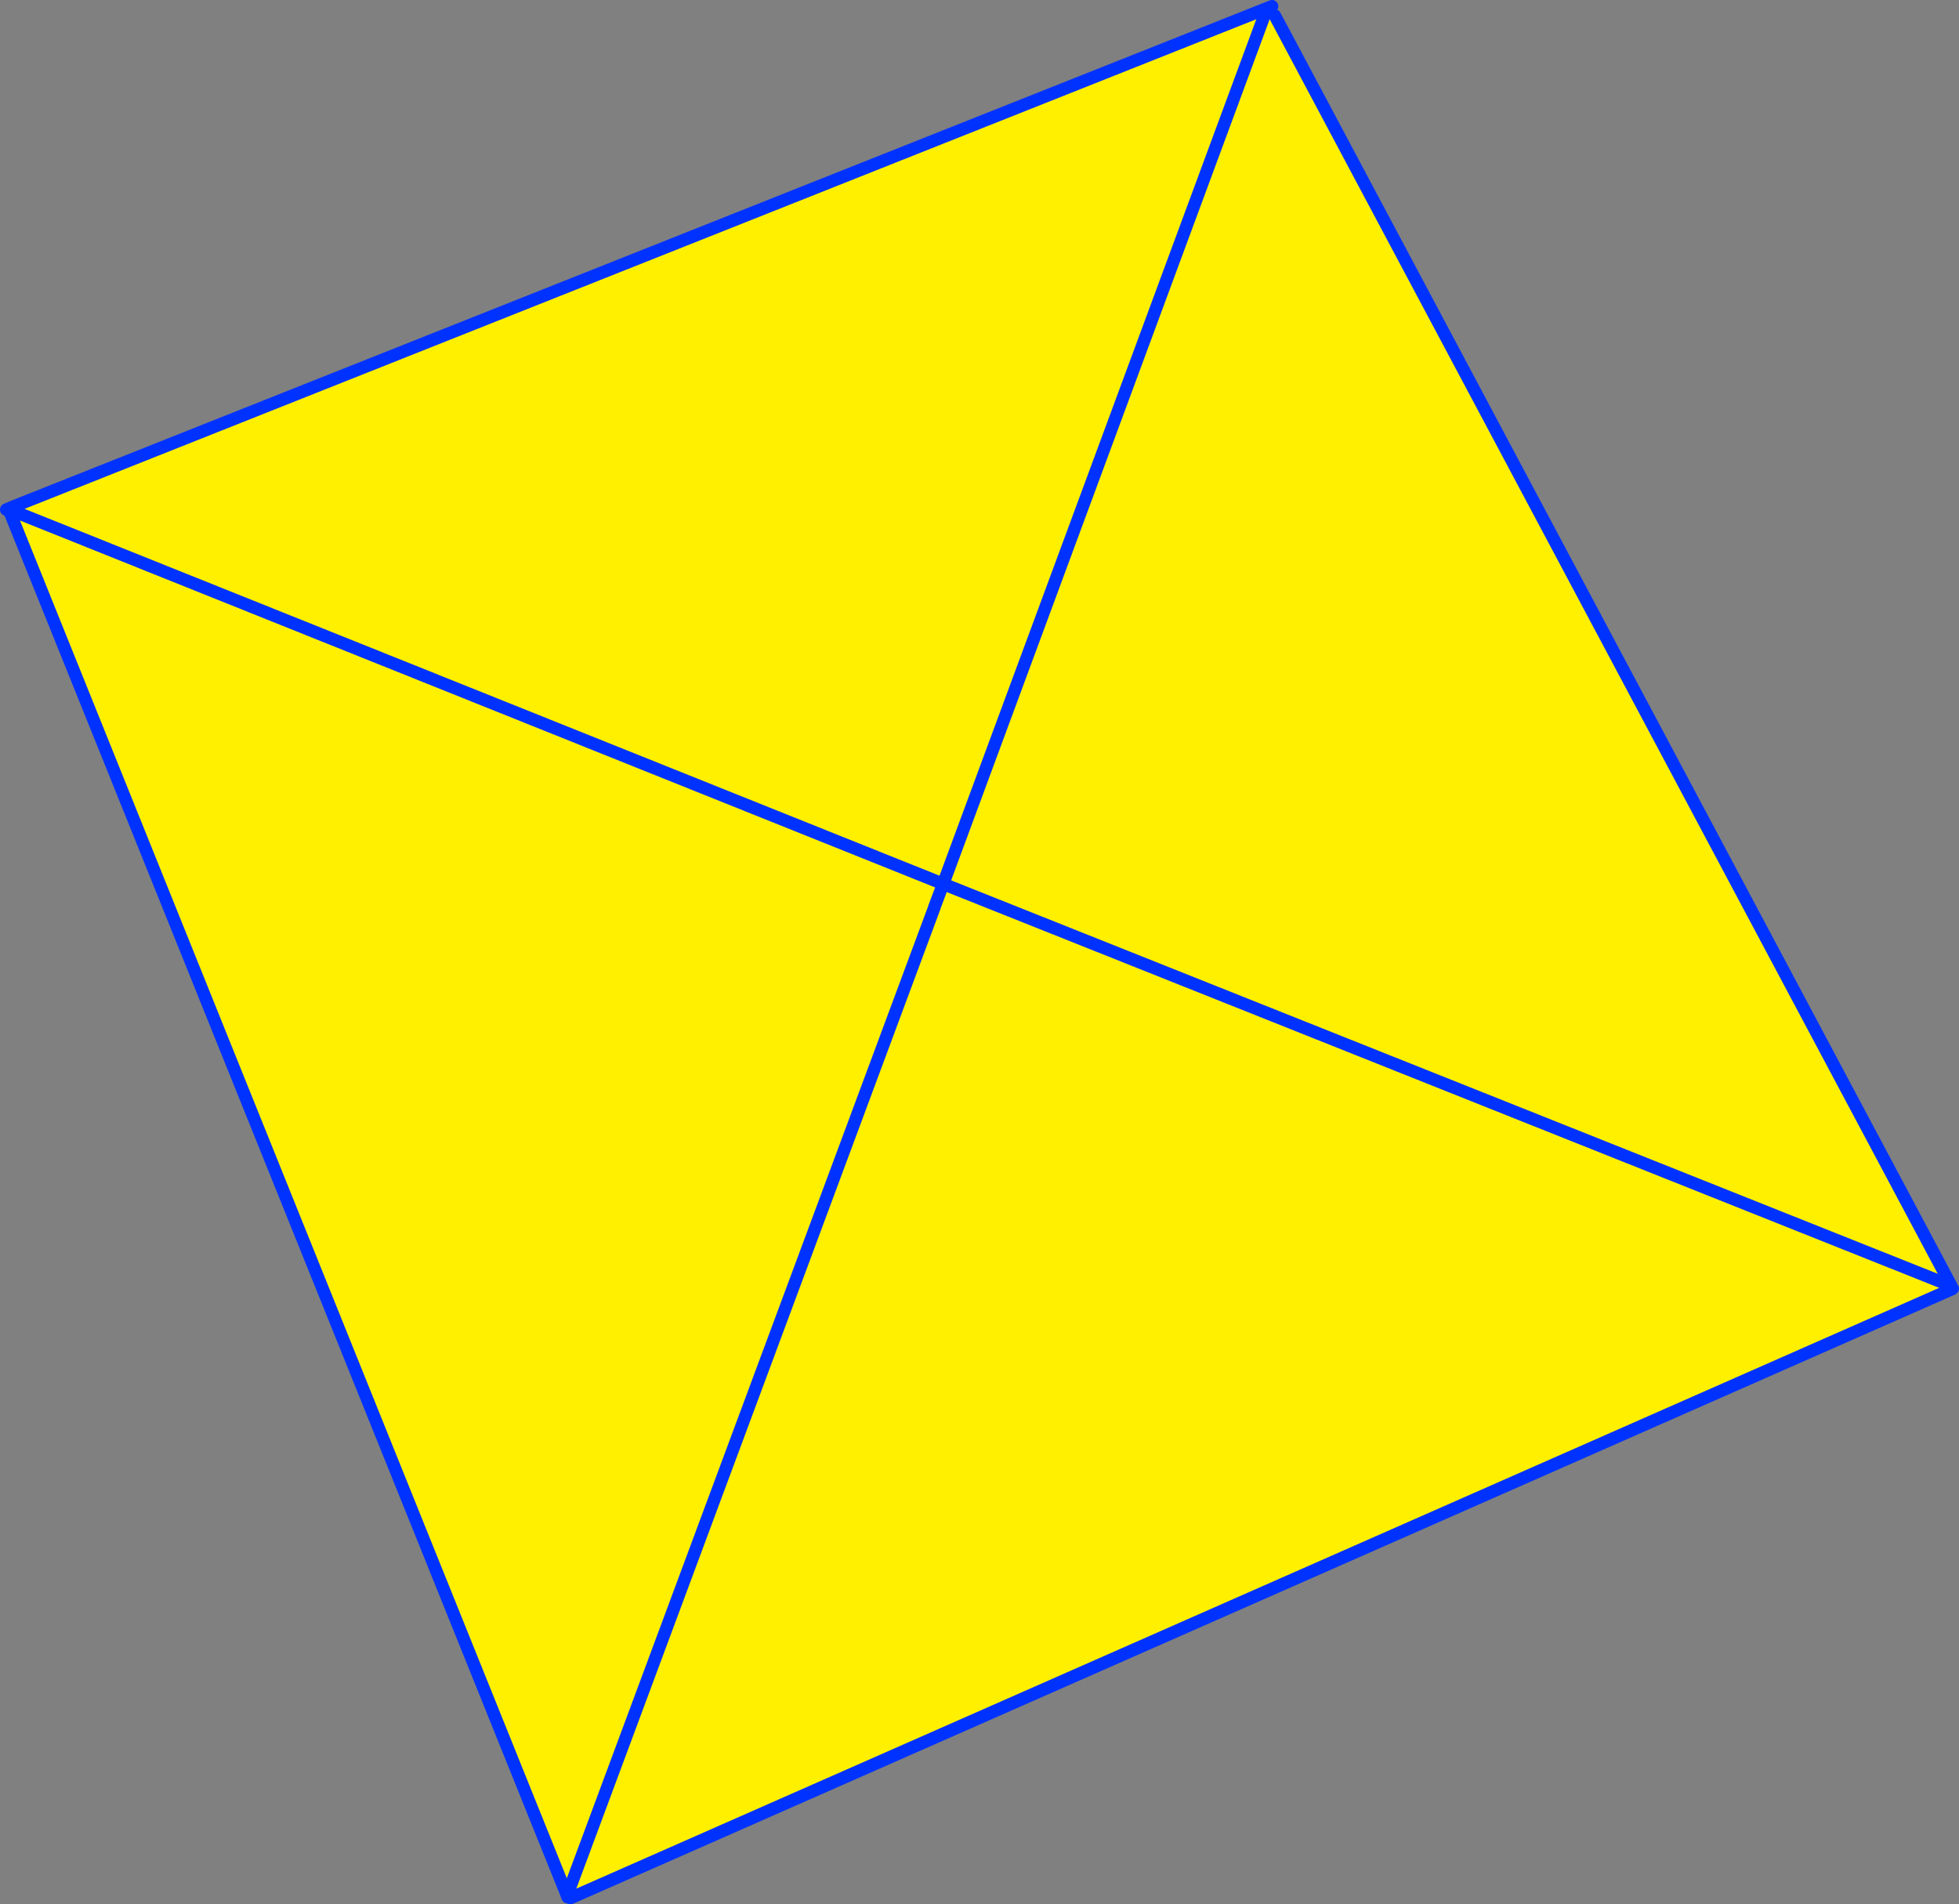
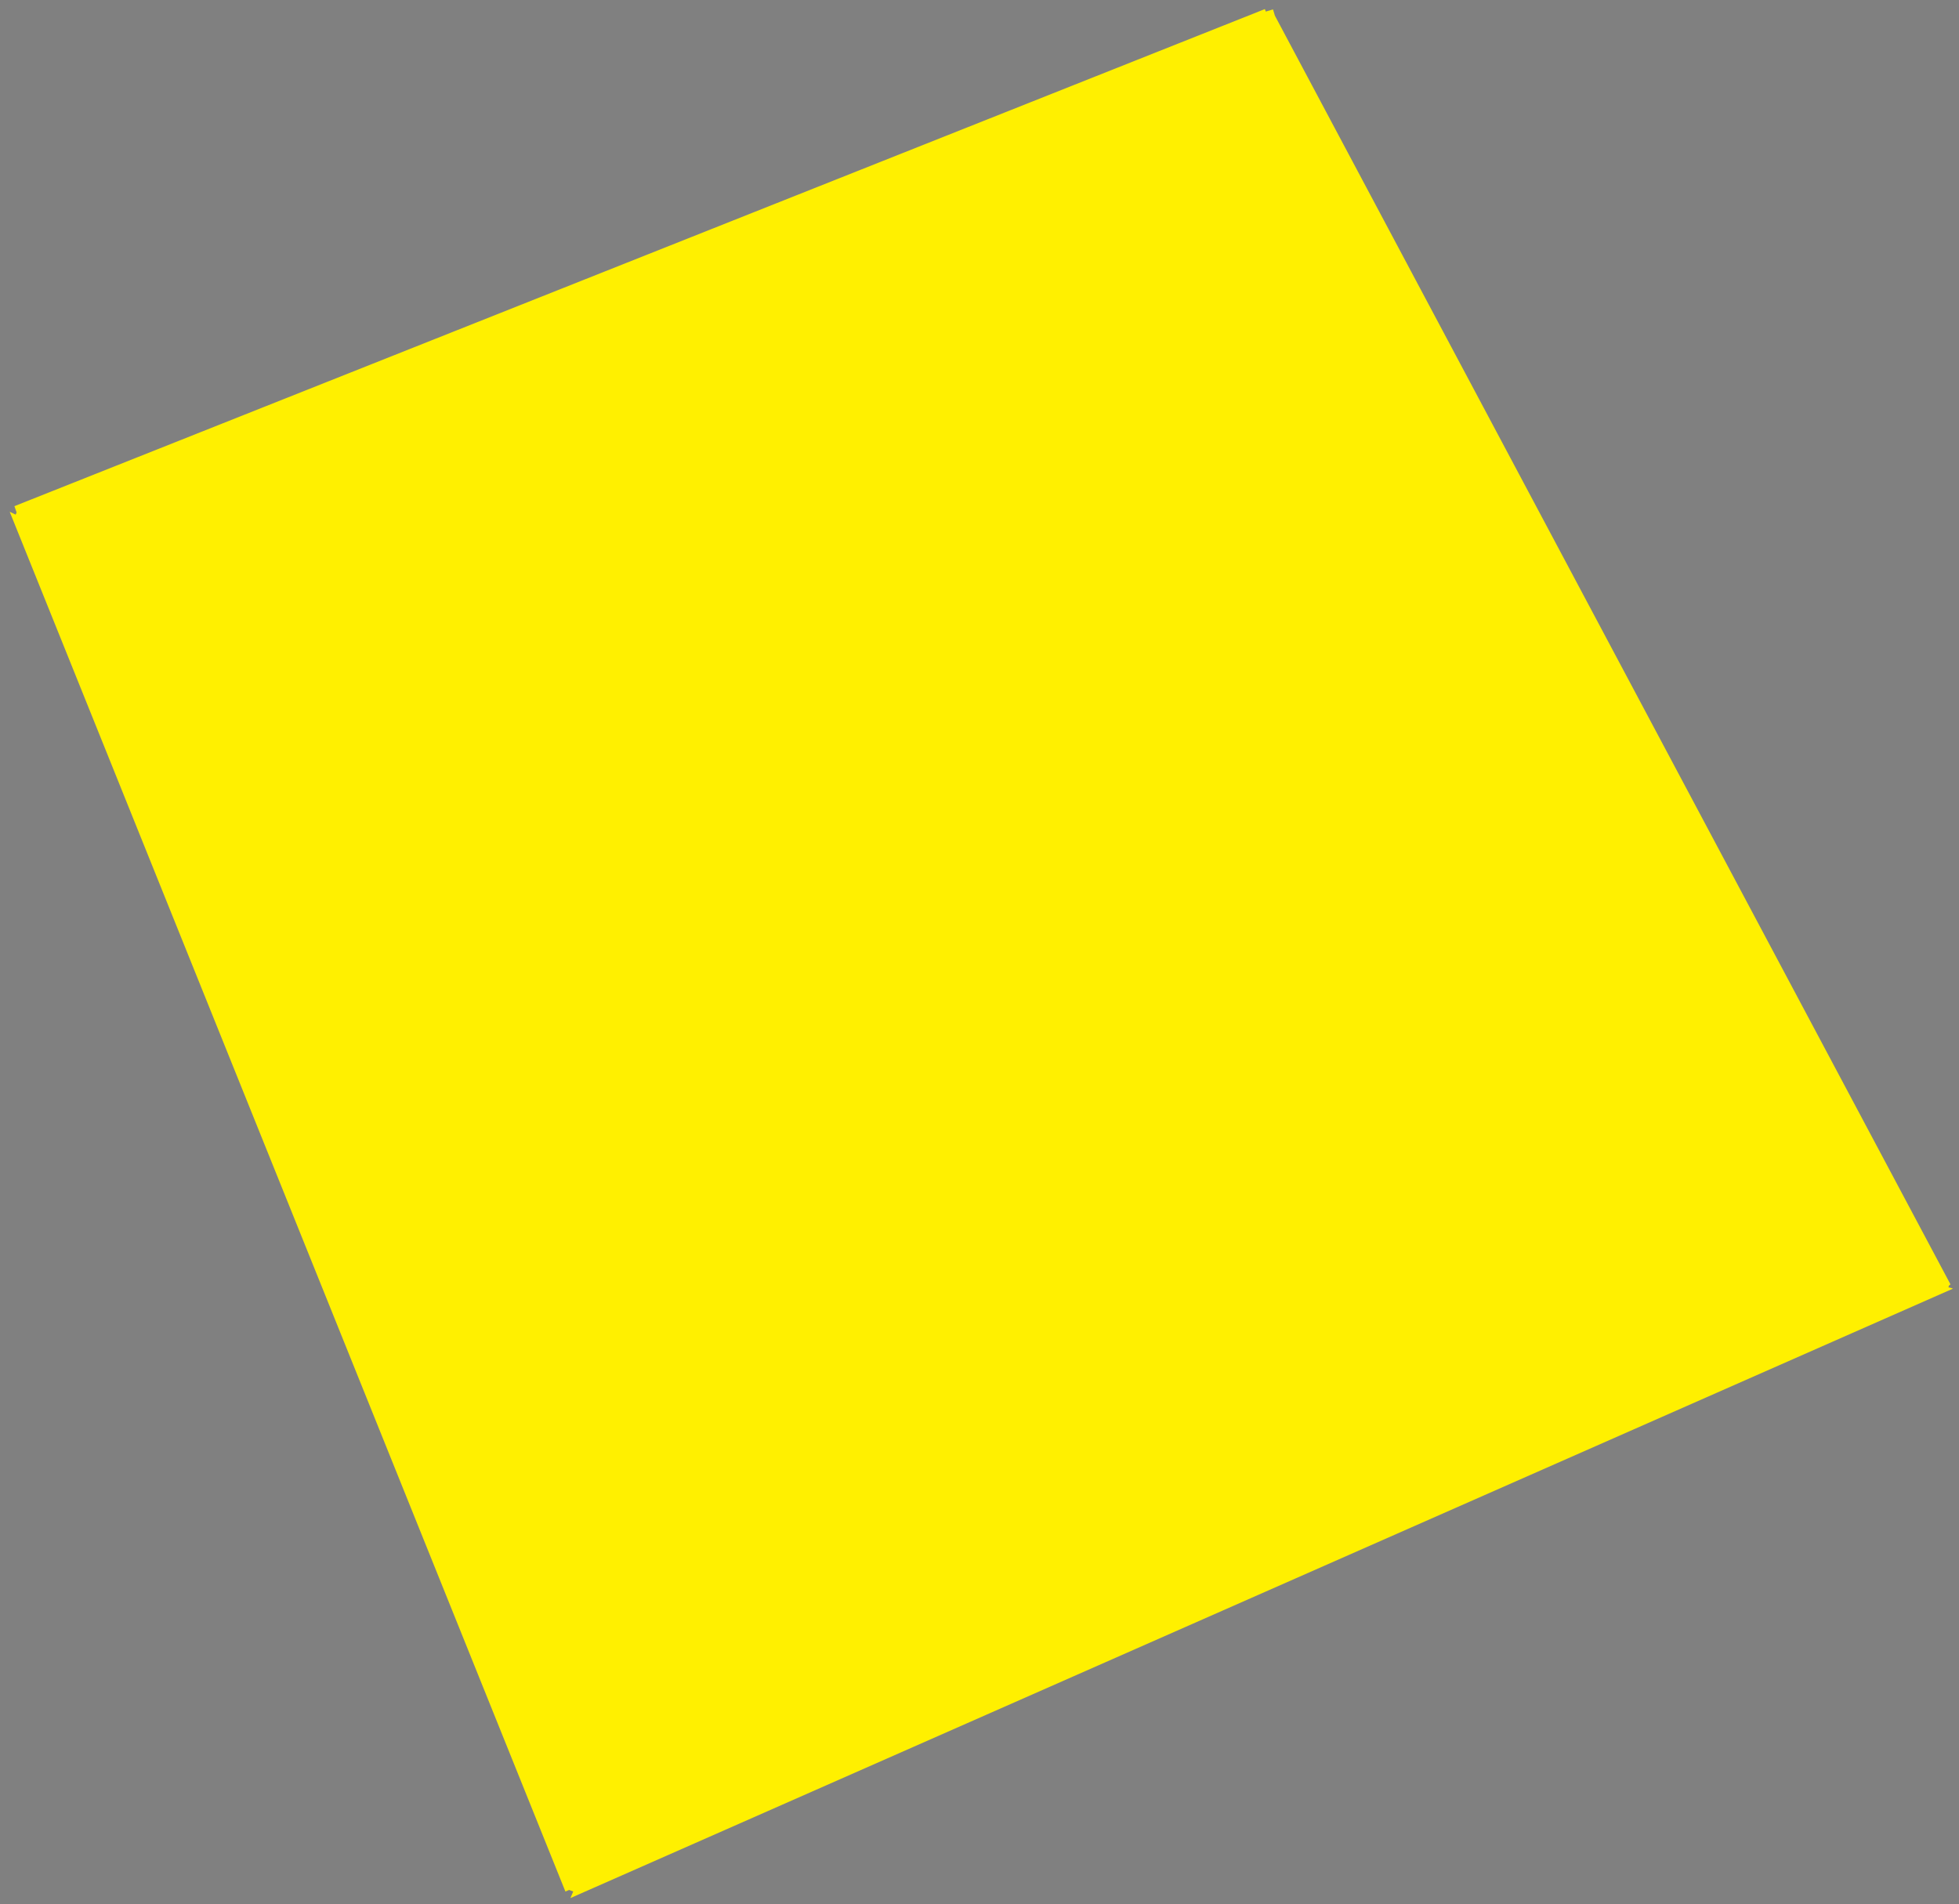
<svg xmlns="http://www.w3.org/2000/svg" height="304.0px" width="312.7px">
  <rect width="100%" height="100%" fill="#808080" stroke="none" />
  <g transform="matrix(1.0, 0.0, 0.0, 1.0, -191.5, -115.3)">
    <path d="M393.4 116.75 L393.55 117.15 394.7 116.8 395.0 117.8 502.85 320.35 502.65 320.45 342.05 256.4 340.65 260.1 340.65 260.15 282.35 417.0 281.75 417.25 193.05 197.0 194.0 197.45 194.15 197.1 193.8 196.1 393.4 116.75 M503.2 321.0 L503.15 321.05 282.55 418.3 283.0 417.25 282.35 417.0 340.65 260.15 340.65 260.1 342.05 256.4 502.65 320.45 502.5 320.8 503.1 320.95 503.2 321.0 M393.55 117.15 L342.05 256.4 194.15 197.1 342.05 256.4 393.55 117.15" fill="#fff000" fill-rule="evenodd" stroke="none" />
-     <path d="M395.0 117.8 L502.85 320.35 503.15 320.95 503.2 321.0 503.15 321.05 282.55 418.3 M281.75 417.25 L282.1 418.15 M394.55 116.3 L393.4 116.75 193.8 196.1 192.5 196.65 M194.15 197.1 L342.05 256.4 393.55 117.15 M282.35 417.0 L340.65 260.15 340.65 260.1 342.05 256.4 502.65 320.45 M193.05 197.0 L281.75 417.25" fill="none" stroke="#0032ff" stroke-linecap="round" stroke-linejoin="round" stroke-width="2.0" />
  </g>
</svg>